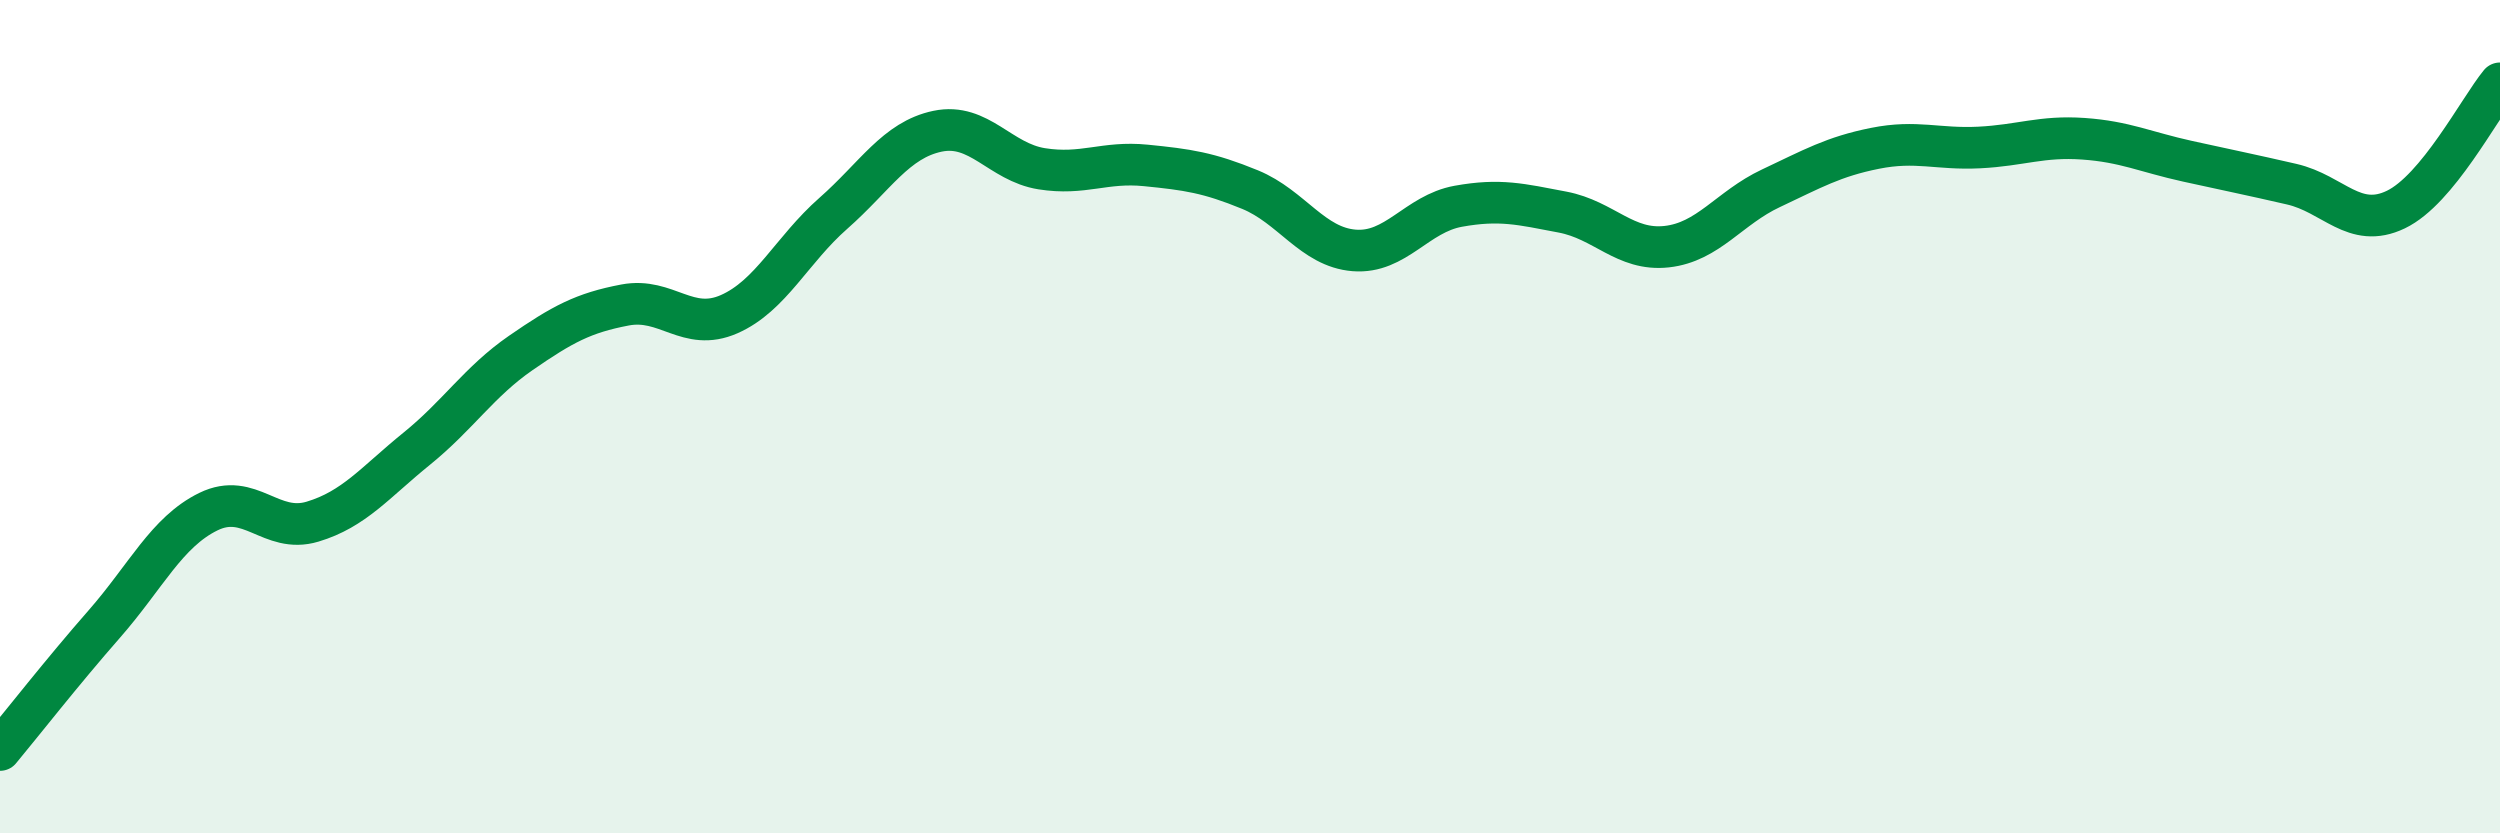
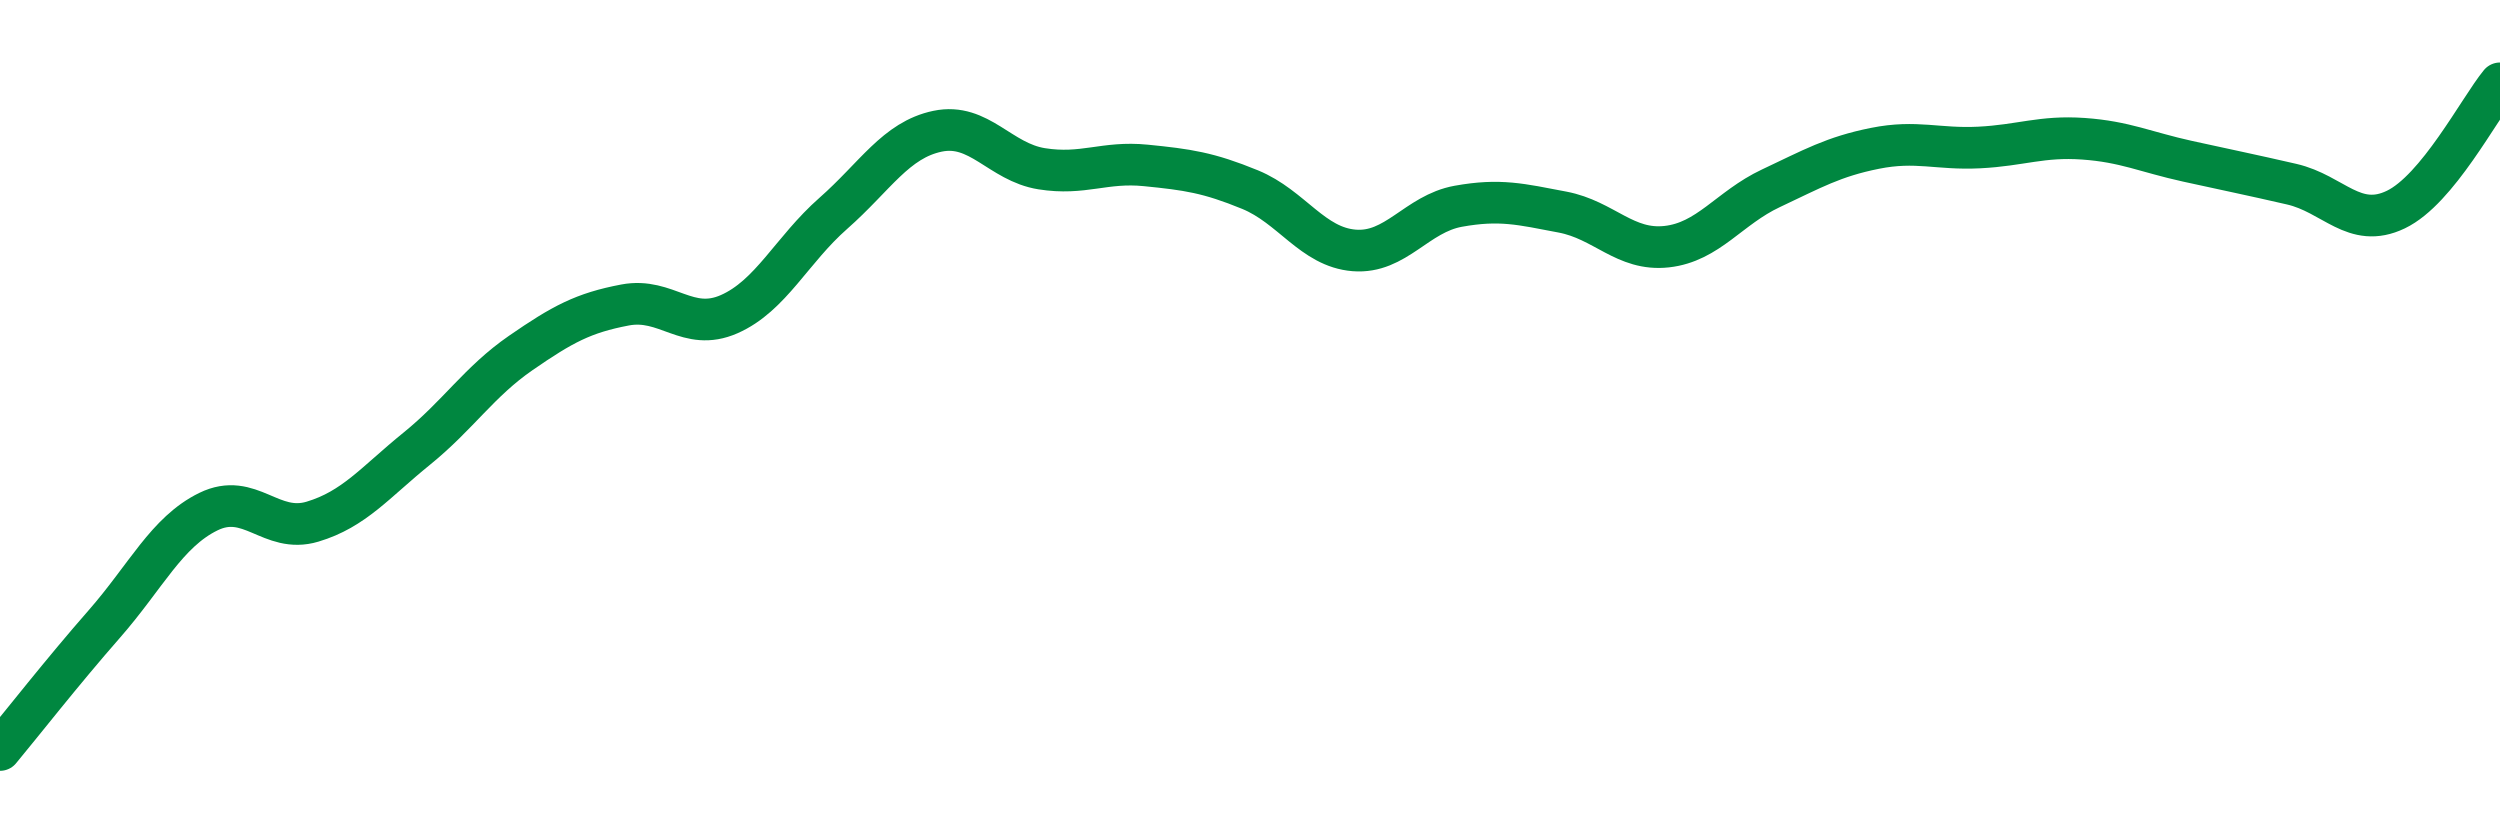
<svg xmlns="http://www.w3.org/2000/svg" width="60" height="20" viewBox="0 0 60 20">
-   <path d="M 0,18 C 0.5,17.4 1.5,16.12 2.5,14.98 C 3.5,13.84 4,12.77 5,12.28 C 6,11.79 6.5,12.82 7.5,12.52 C 8.5,12.22 9,11.58 10,10.77 C 11,9.96 11.5,9.16 12.5,8.47 C 13.5,7.78 14,7.51 15,7.32 C 16,7.13 16.5,7.98 17.5,7.54 C 18.5,7.1 19,6 20,5.12 C 21,4.24 21.5,3.36 22.5,3.15 C 23.5,2.94 24,3.89 25,4.05 C 26,4.21 26.5,3.87 27.5,3.97 C 28.5,4.07 29,4.14 30,4.55 C 31,4.96 31.5,5.93 32.5,6.01 C 33.5,6.09 34,5.13 35,4.95 C 36,4.77 36.5,4.9 37.5,5.09 C 38.5,5.28 39,6.03 40,5.92 C 41,5.81 41.5,4.99 42.5,4.52 C 43.5,4.05 44,3.76 45,3.56 C 46,3.36 46.5,3.59 47.5,3.54 C 48.5,3.49 49,3.26 50,3.33 C 51,3.4 51.5,3.65 52.5,3.87 C 53.5,4.09 54,4.19 55,4.42 C 56,4.65 56.5,5.51 57.5,5.03 C 58.5,4.55 59.5,2.61 60,2L60 20L0 20Z" fill="#008740" opacity="0.1" stroke-linecap="round" stroke-linejoin="round" />
  <path d="M 0,18 C 0.5,17.4 1.5,16.12 2.5,14.98 C 3.5,13.84 4,12.77 5,12.28 C 6,11.79 6.5,12.82 7.5,12.52 C 8.5,12.22 9,11.58 10,10.77 C 11,9.96 11.5,9.16 12.5,8.47 C 13.5,7.78 14,7.51 15,7.32 C 16,7.13 16.5,7.98 17.5,7.54 C 18.5,7.1 19,6 20,5.12 C 21,4.24 21.5,3.36 22.5,3.15 C 23.5,2.94 24,3.89 25,4.05 C 26,4.21 26.5,3.87 27.5,3.97 C 28.5,4.07 29,4.14 30,4.55 C 31,4.96 31.5,5.93 32.5,6.01 C 33.5,6.09 34,5.13 35,4.95 C 36,4.77 36.5,4.9 37.5,5.09 C 38.5,5.28 39,6.03 40,5.92 C 41,5.81 41.5,4.99 42.5,4.52 C 43.5,4.05 44,3.76 45,3.56 C 46,3.36 46.5,3.59 47.5,3.54 C 48.5,3.49 49,3.26 50,3.33 C 51,3.4 51.5,3.65 52.5,3.87 C 53.5,4.09 54,4.19 55,4.42 C 56,4.65 56.5,5.51 57.5,5.03 C 58.5,4.55 59.5,2.61 60,2" stroke="#008740" stroke-width="1" fill="none" stroke-linecap="round" stroke-linejoin="round" />
</svg>